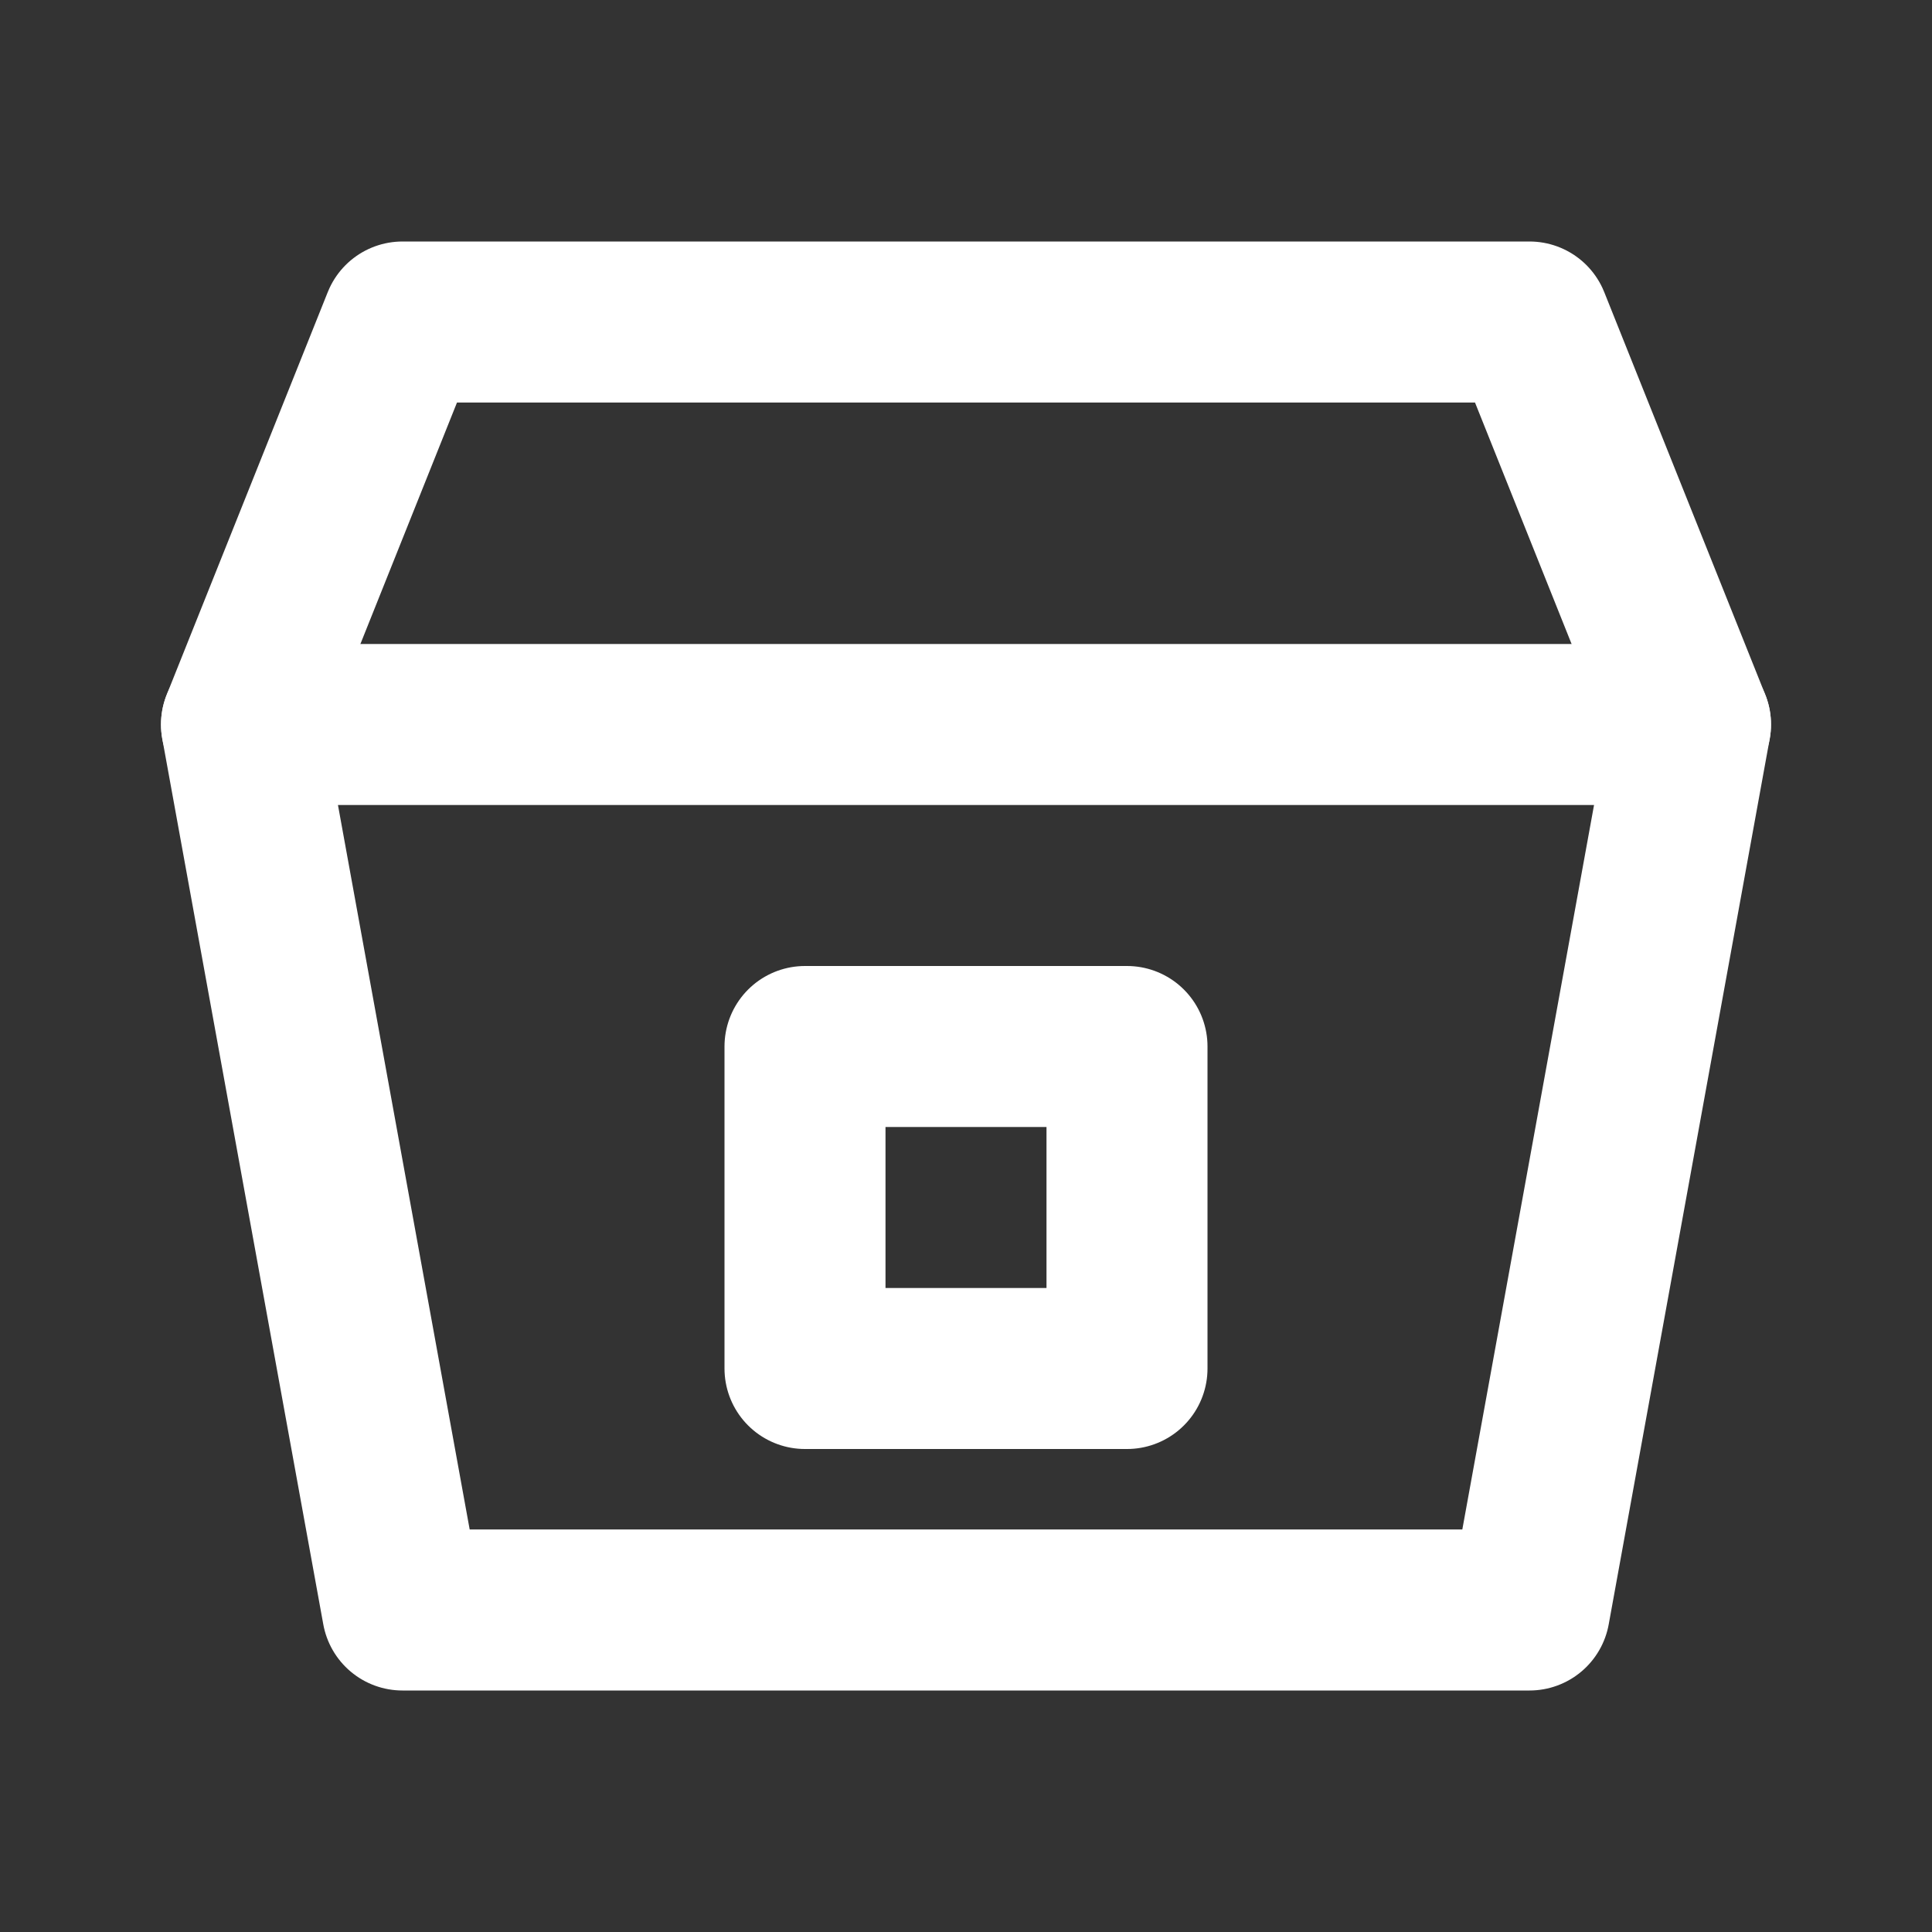
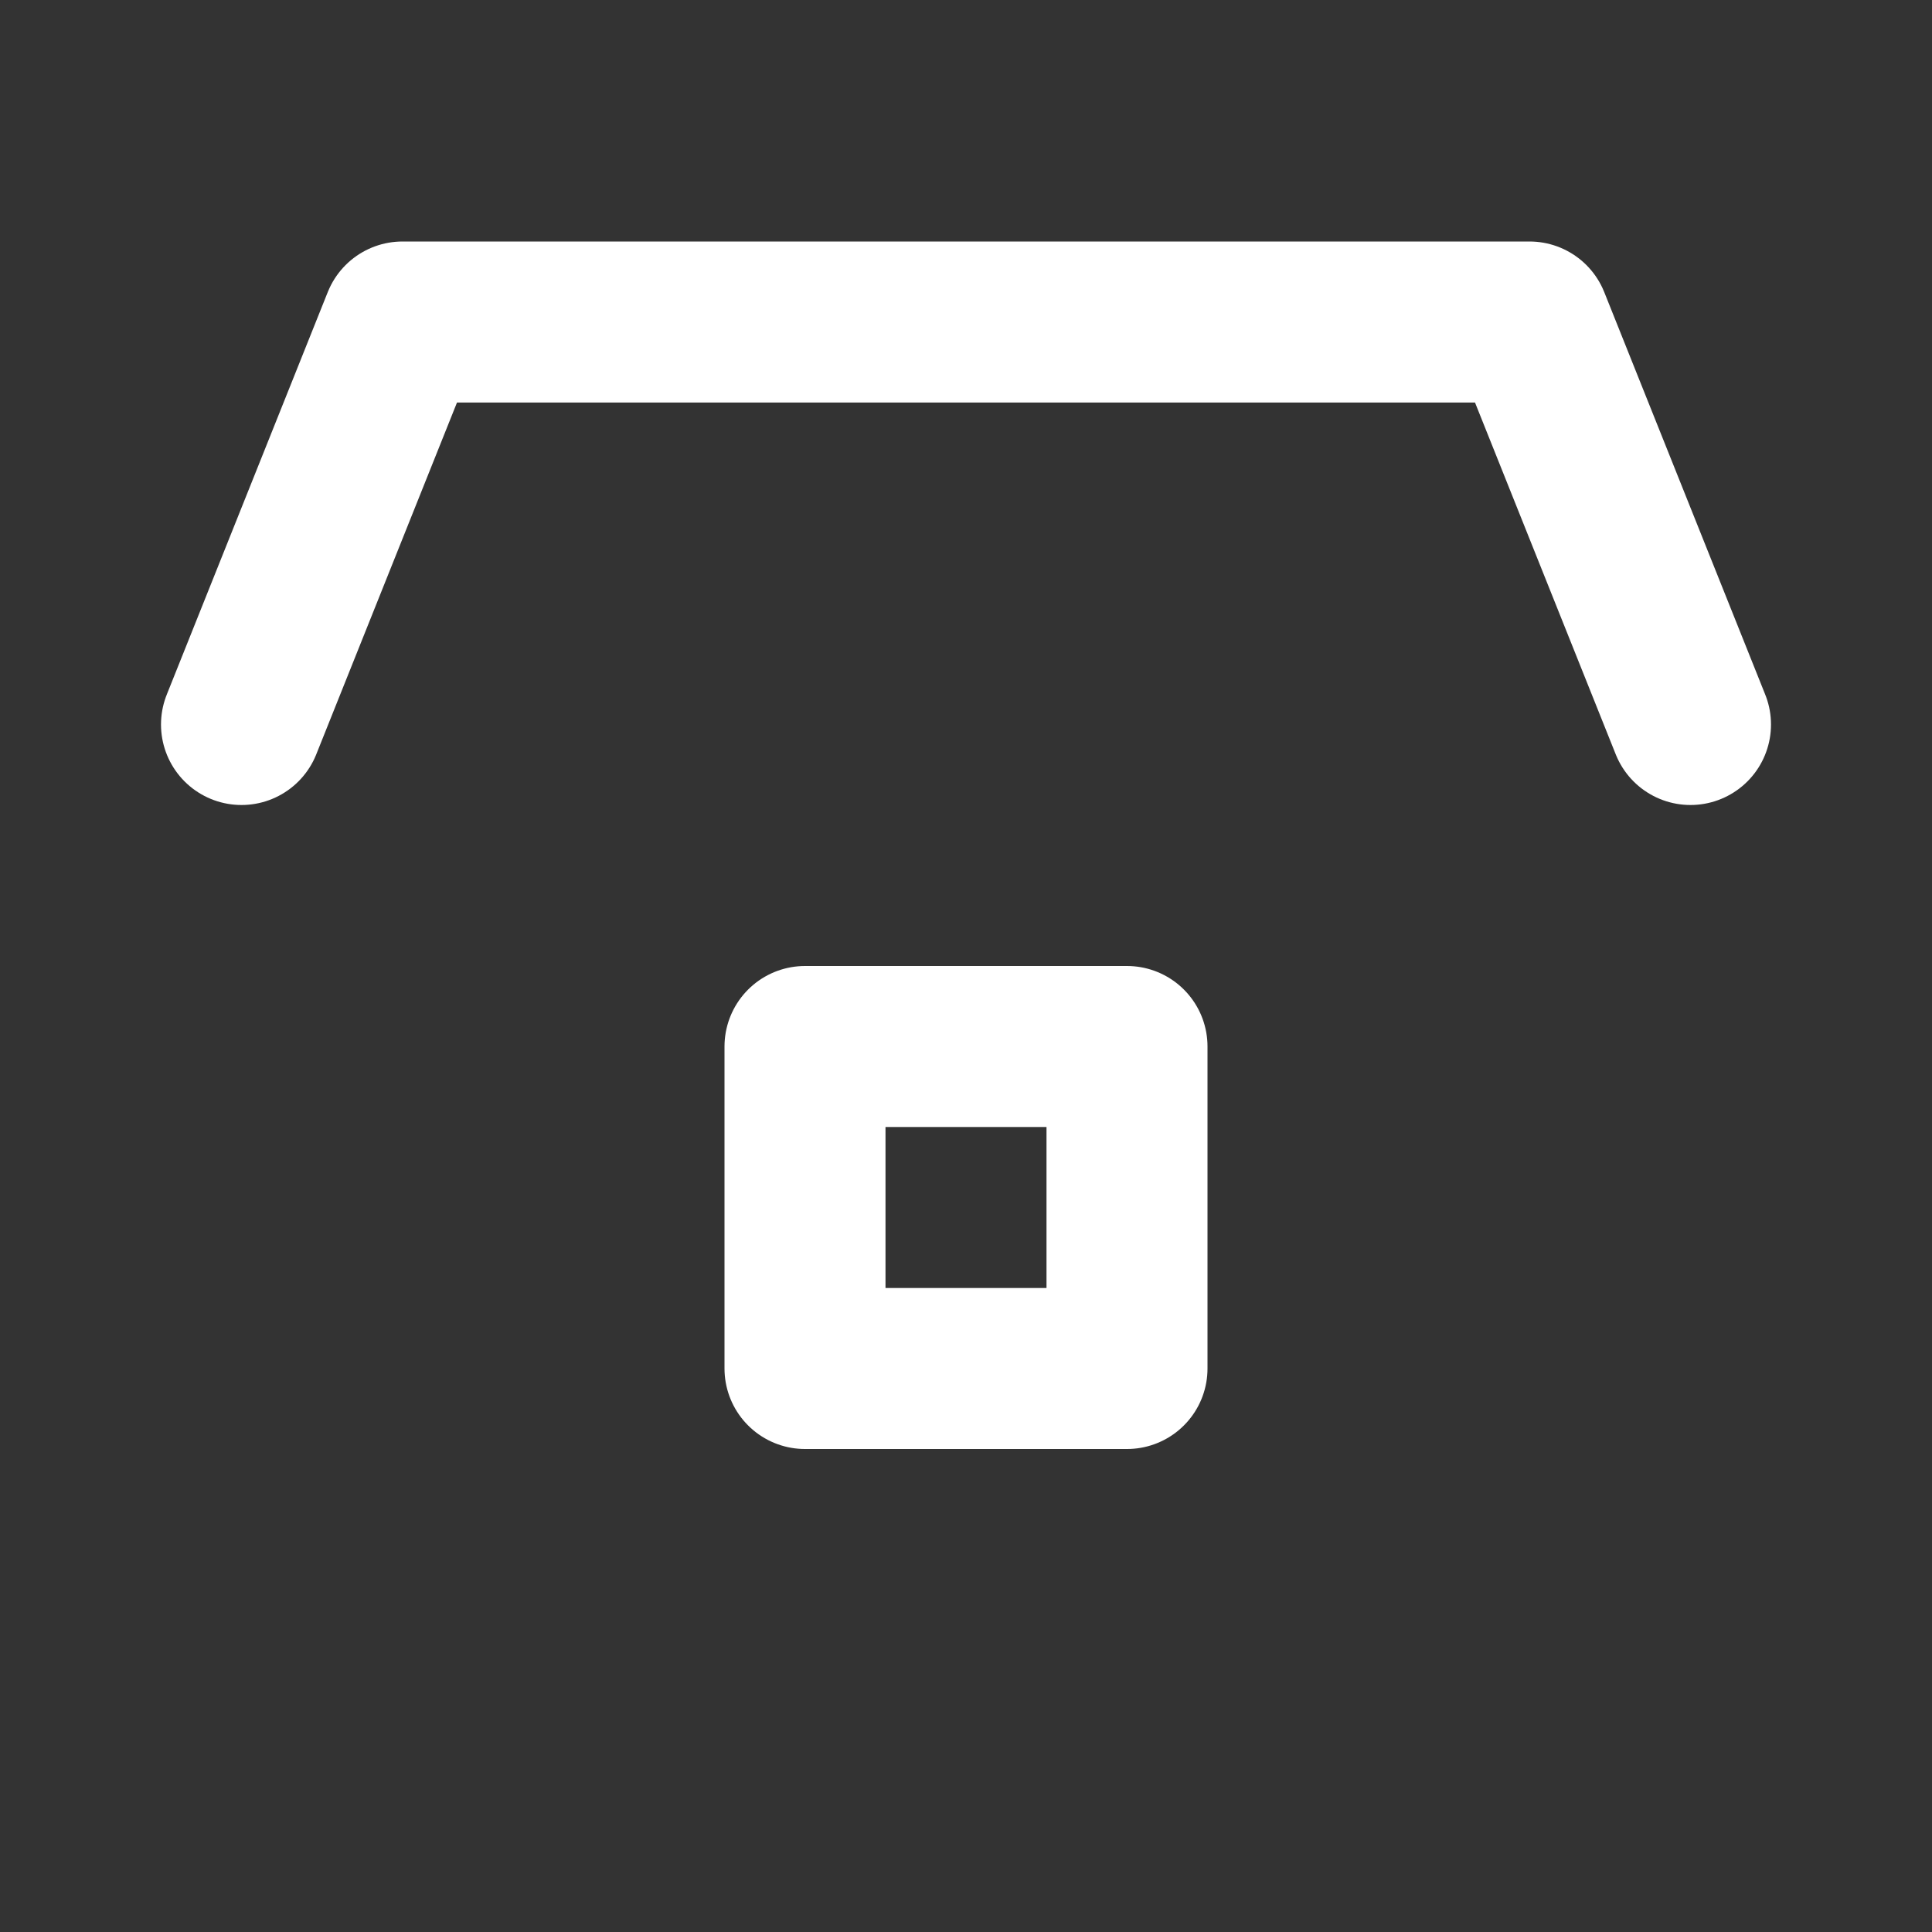
<svg xmlns="http://www.w3.org/2000/svg" width="24" height="24" viewBox="0 0 24 24" fill="none" stroke="#ffffff" stroke-width="2" stroke-linecap="round" stroke-linejoin="round">
  <rect x="0" y="0" width="24" height="24" fill="#333333" stroke="none" />
-   <path d="M3 9h18l-2 11H5L3 9z" />
  <path d="M3 9l2-5h14l2 5" />
  <rect x="10" y="13" width="4" height="4" />
</svg>